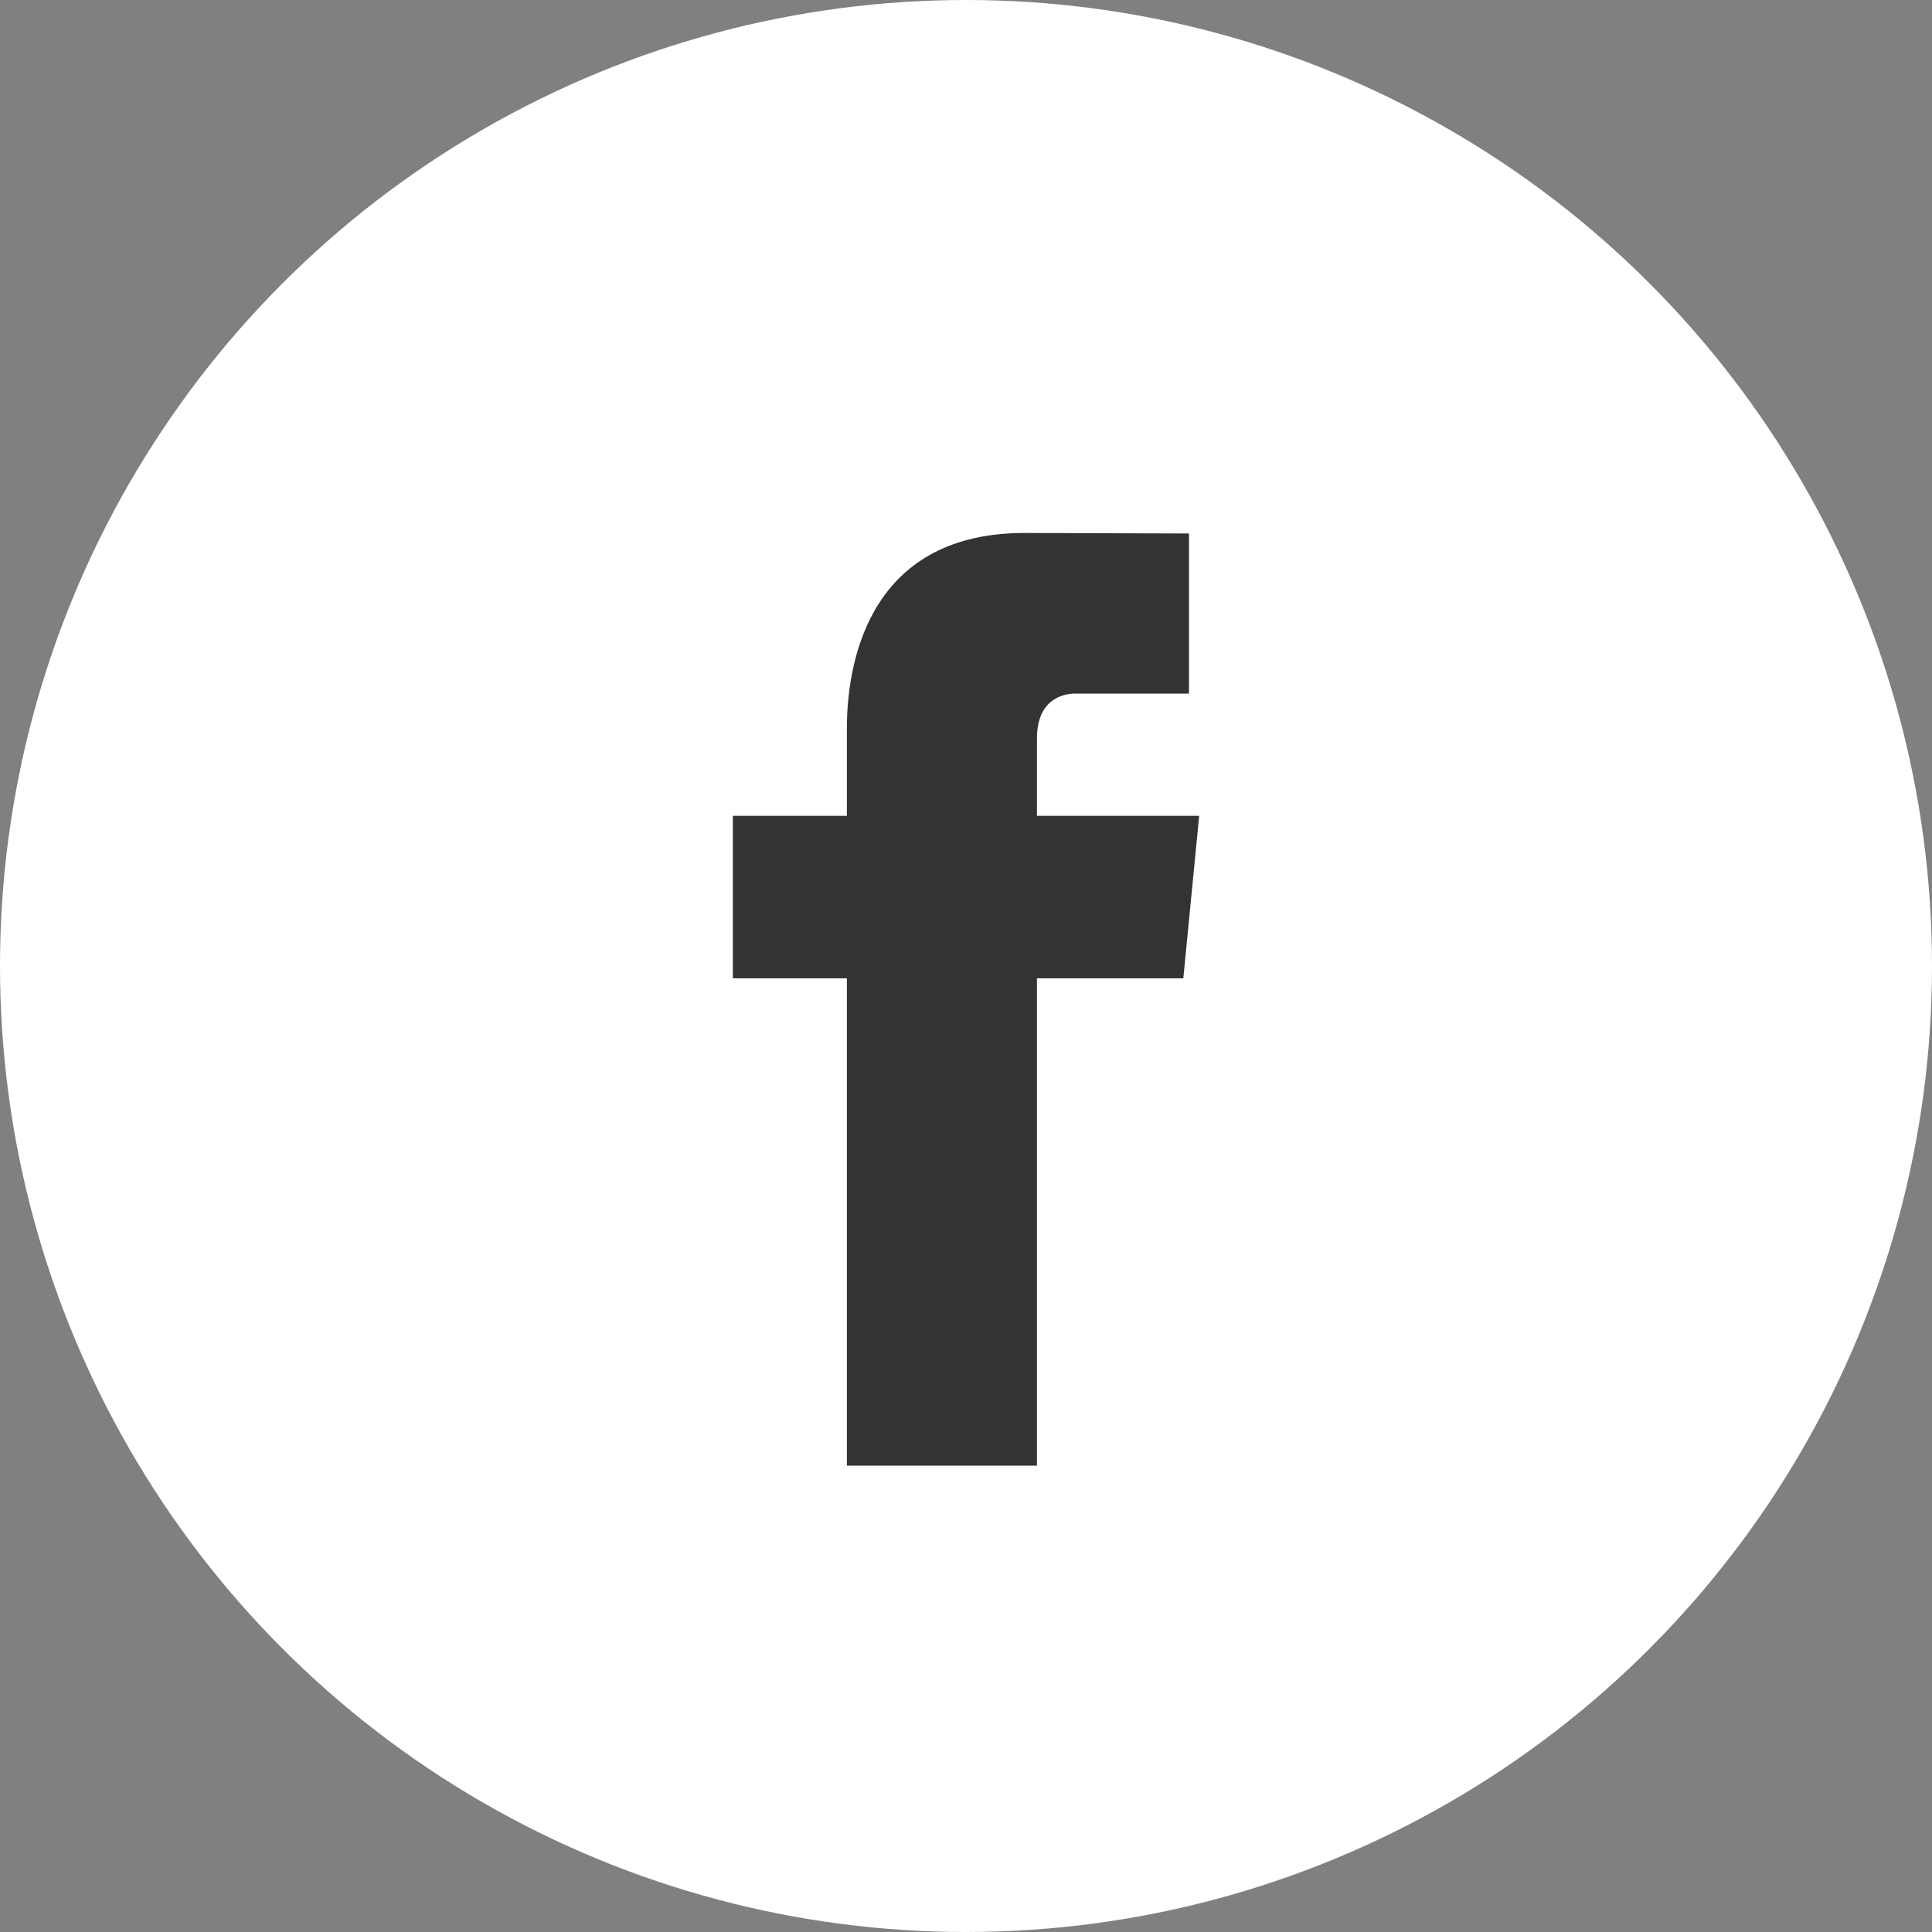
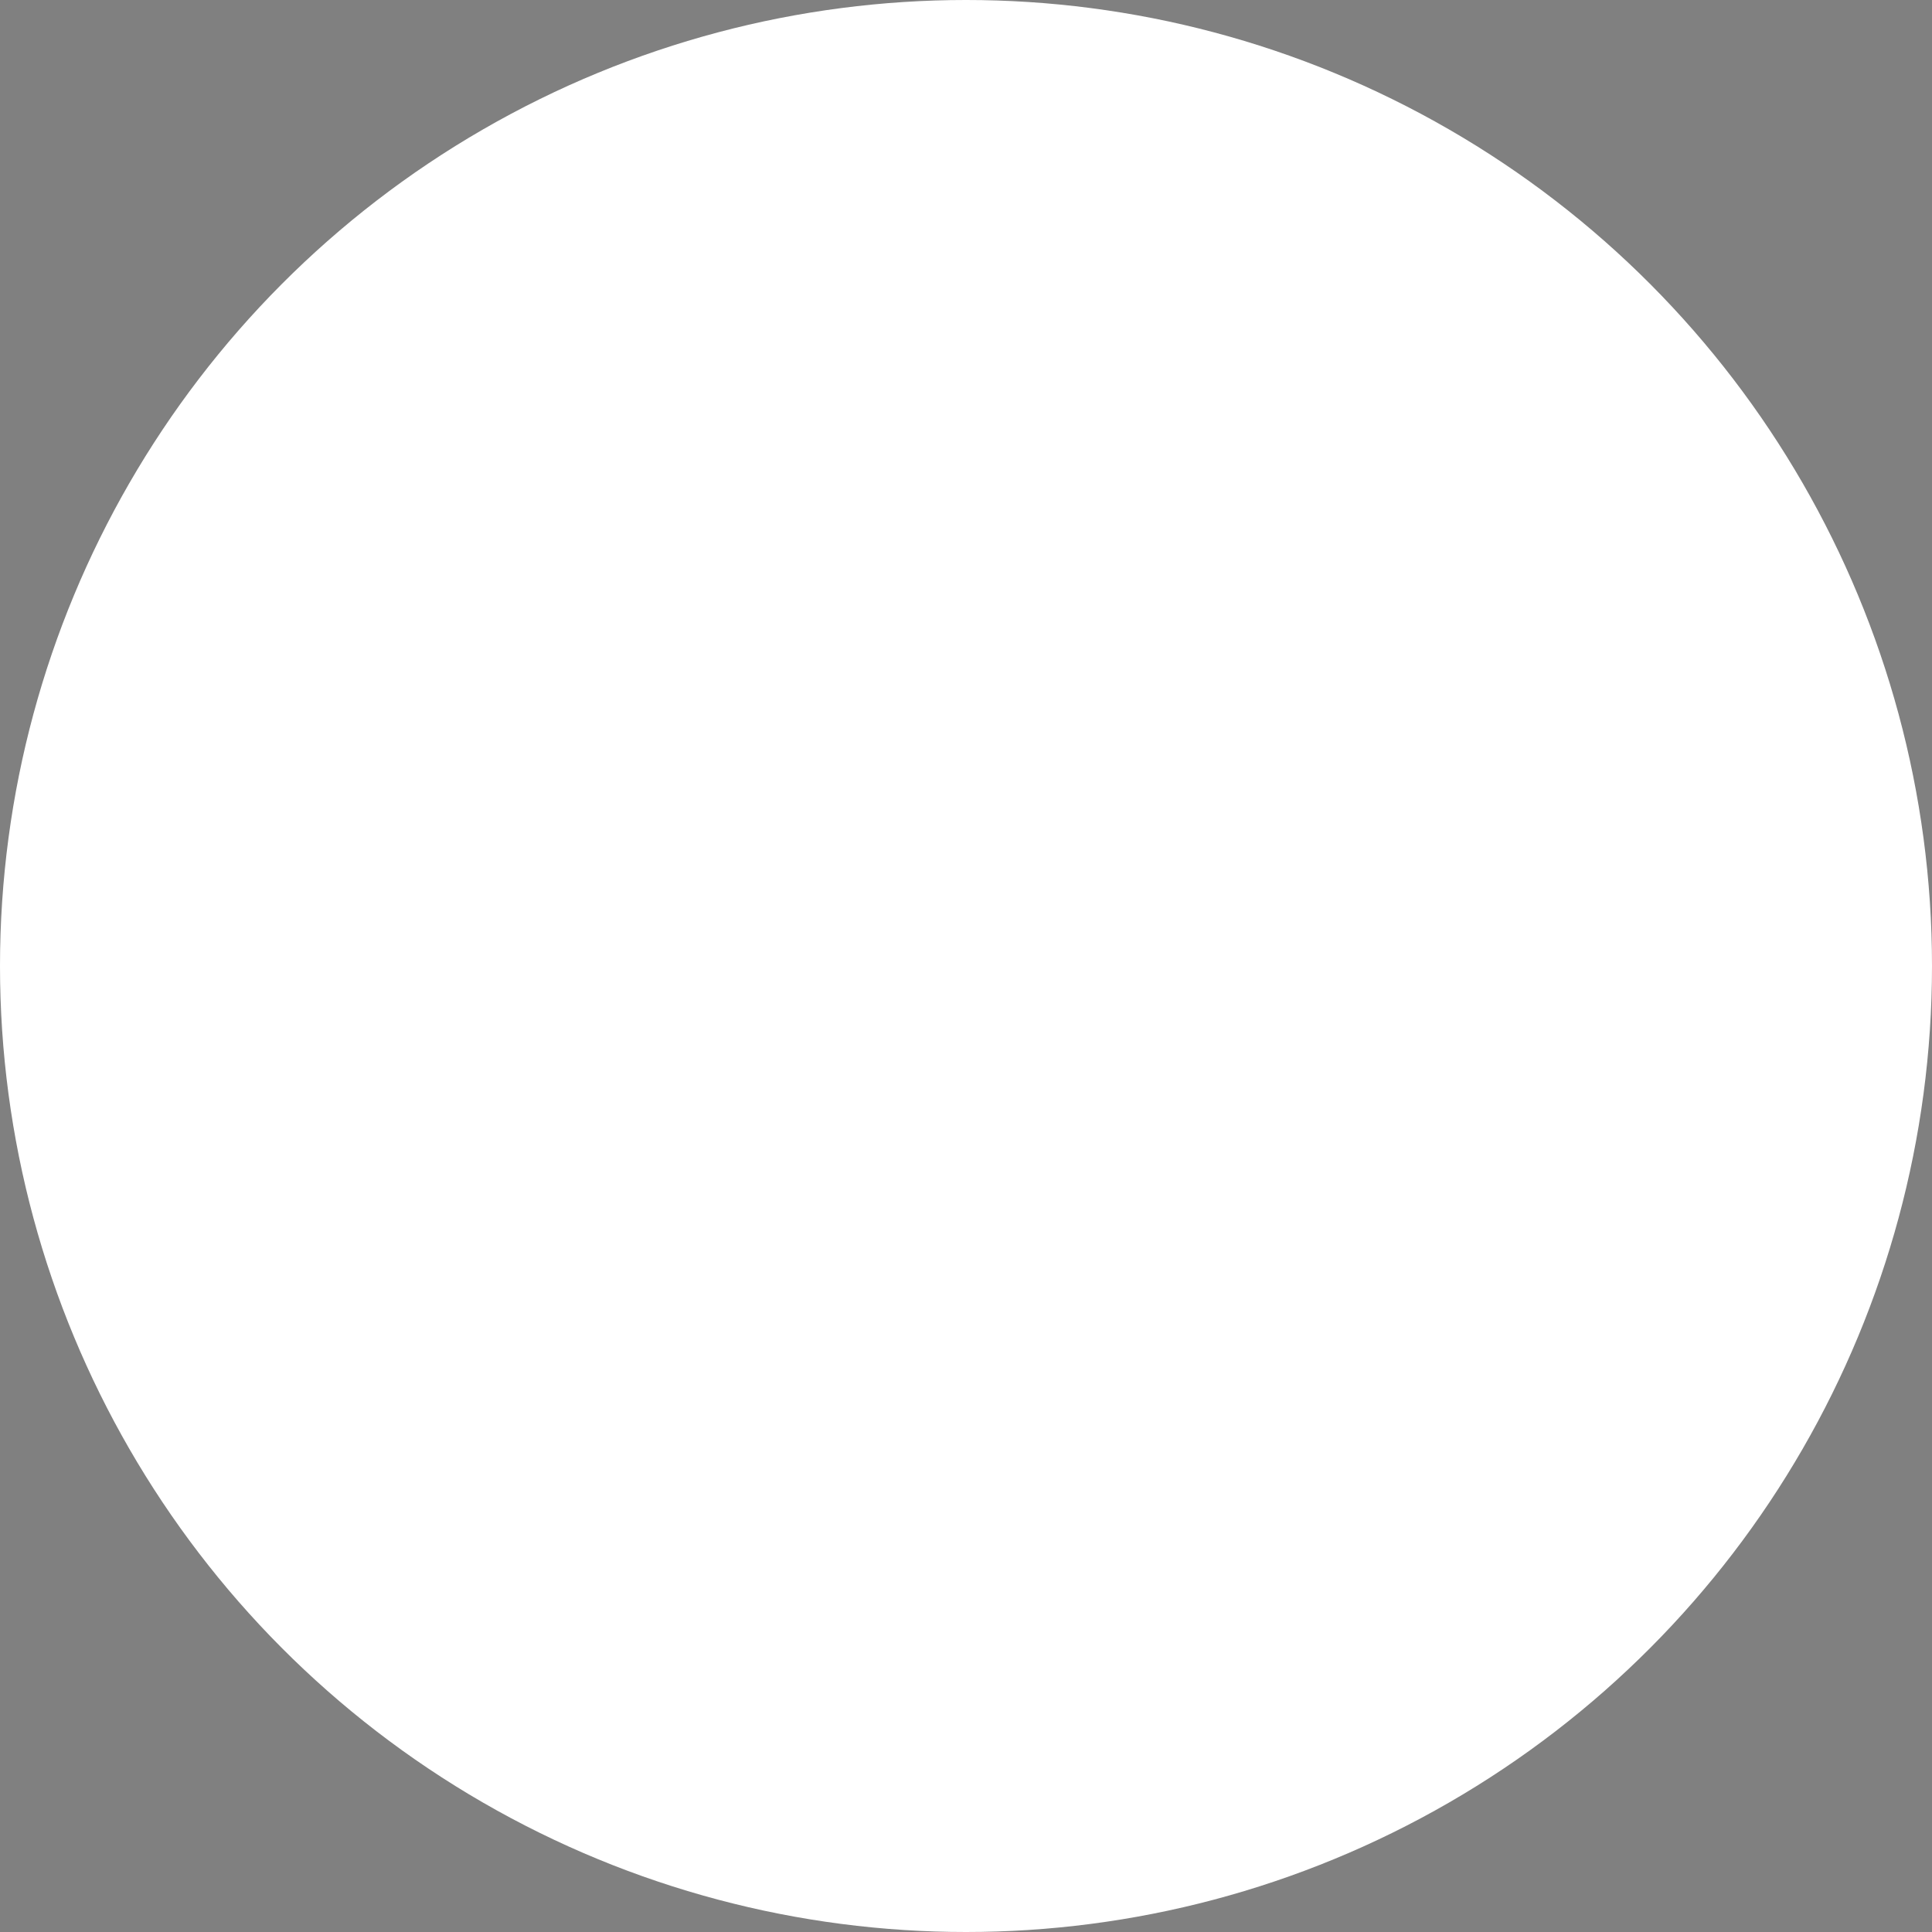
<svg xmlns="http://www.w3.org/2000/svg" width="29" height="29" viewBox="0 0 29 29">
  <rect x="0" y="0" width="29" height="29" fill="#808080" stroke="none" />
  <g fill="none" fill-rule="evenodd">
    <circle cx="14.5" cy="14.5" r="14.5" fill="#FFF" />
-     <path fill="#333" d="M18 12.246h-2.435v-1.161c0-.547.339-.674.577-.674h1.705V8.008L15.377 8c-2.24 0-2.665 1.792-2.665 2.938v1.308H11v2.439h1.712V22h2.853v-7.315h2.197L18 12.246z" />
  </g>
</svg>